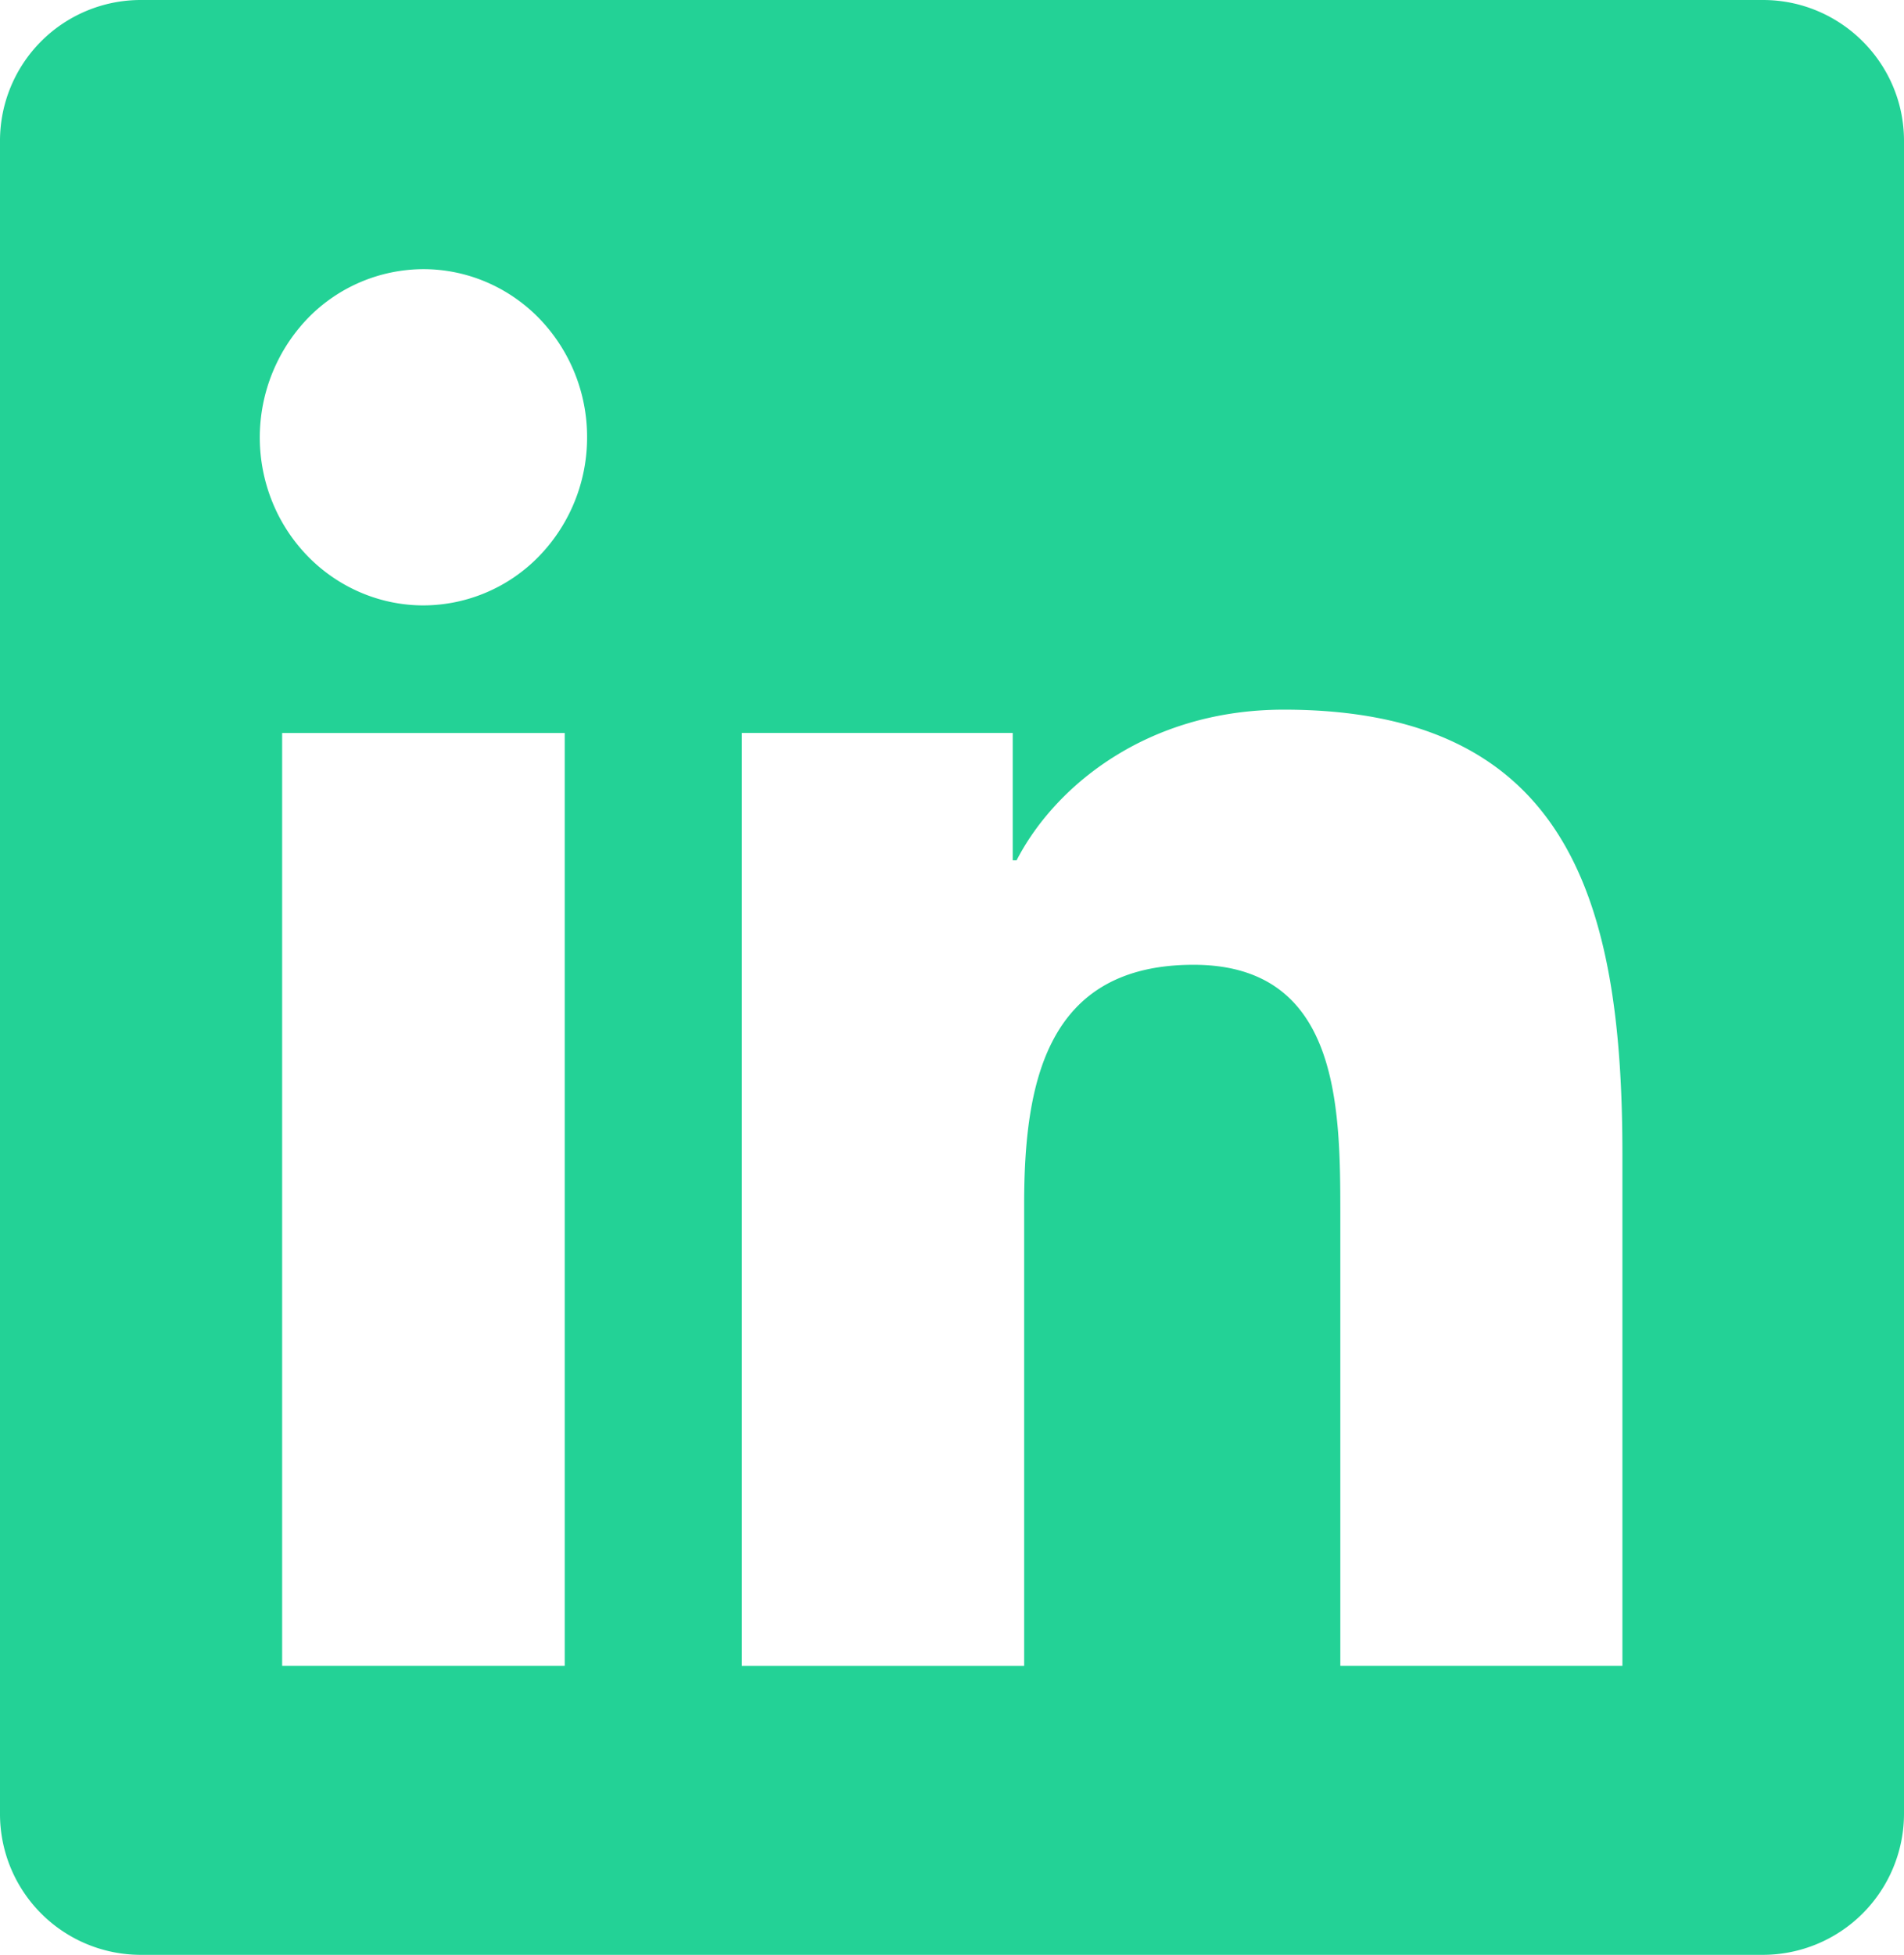
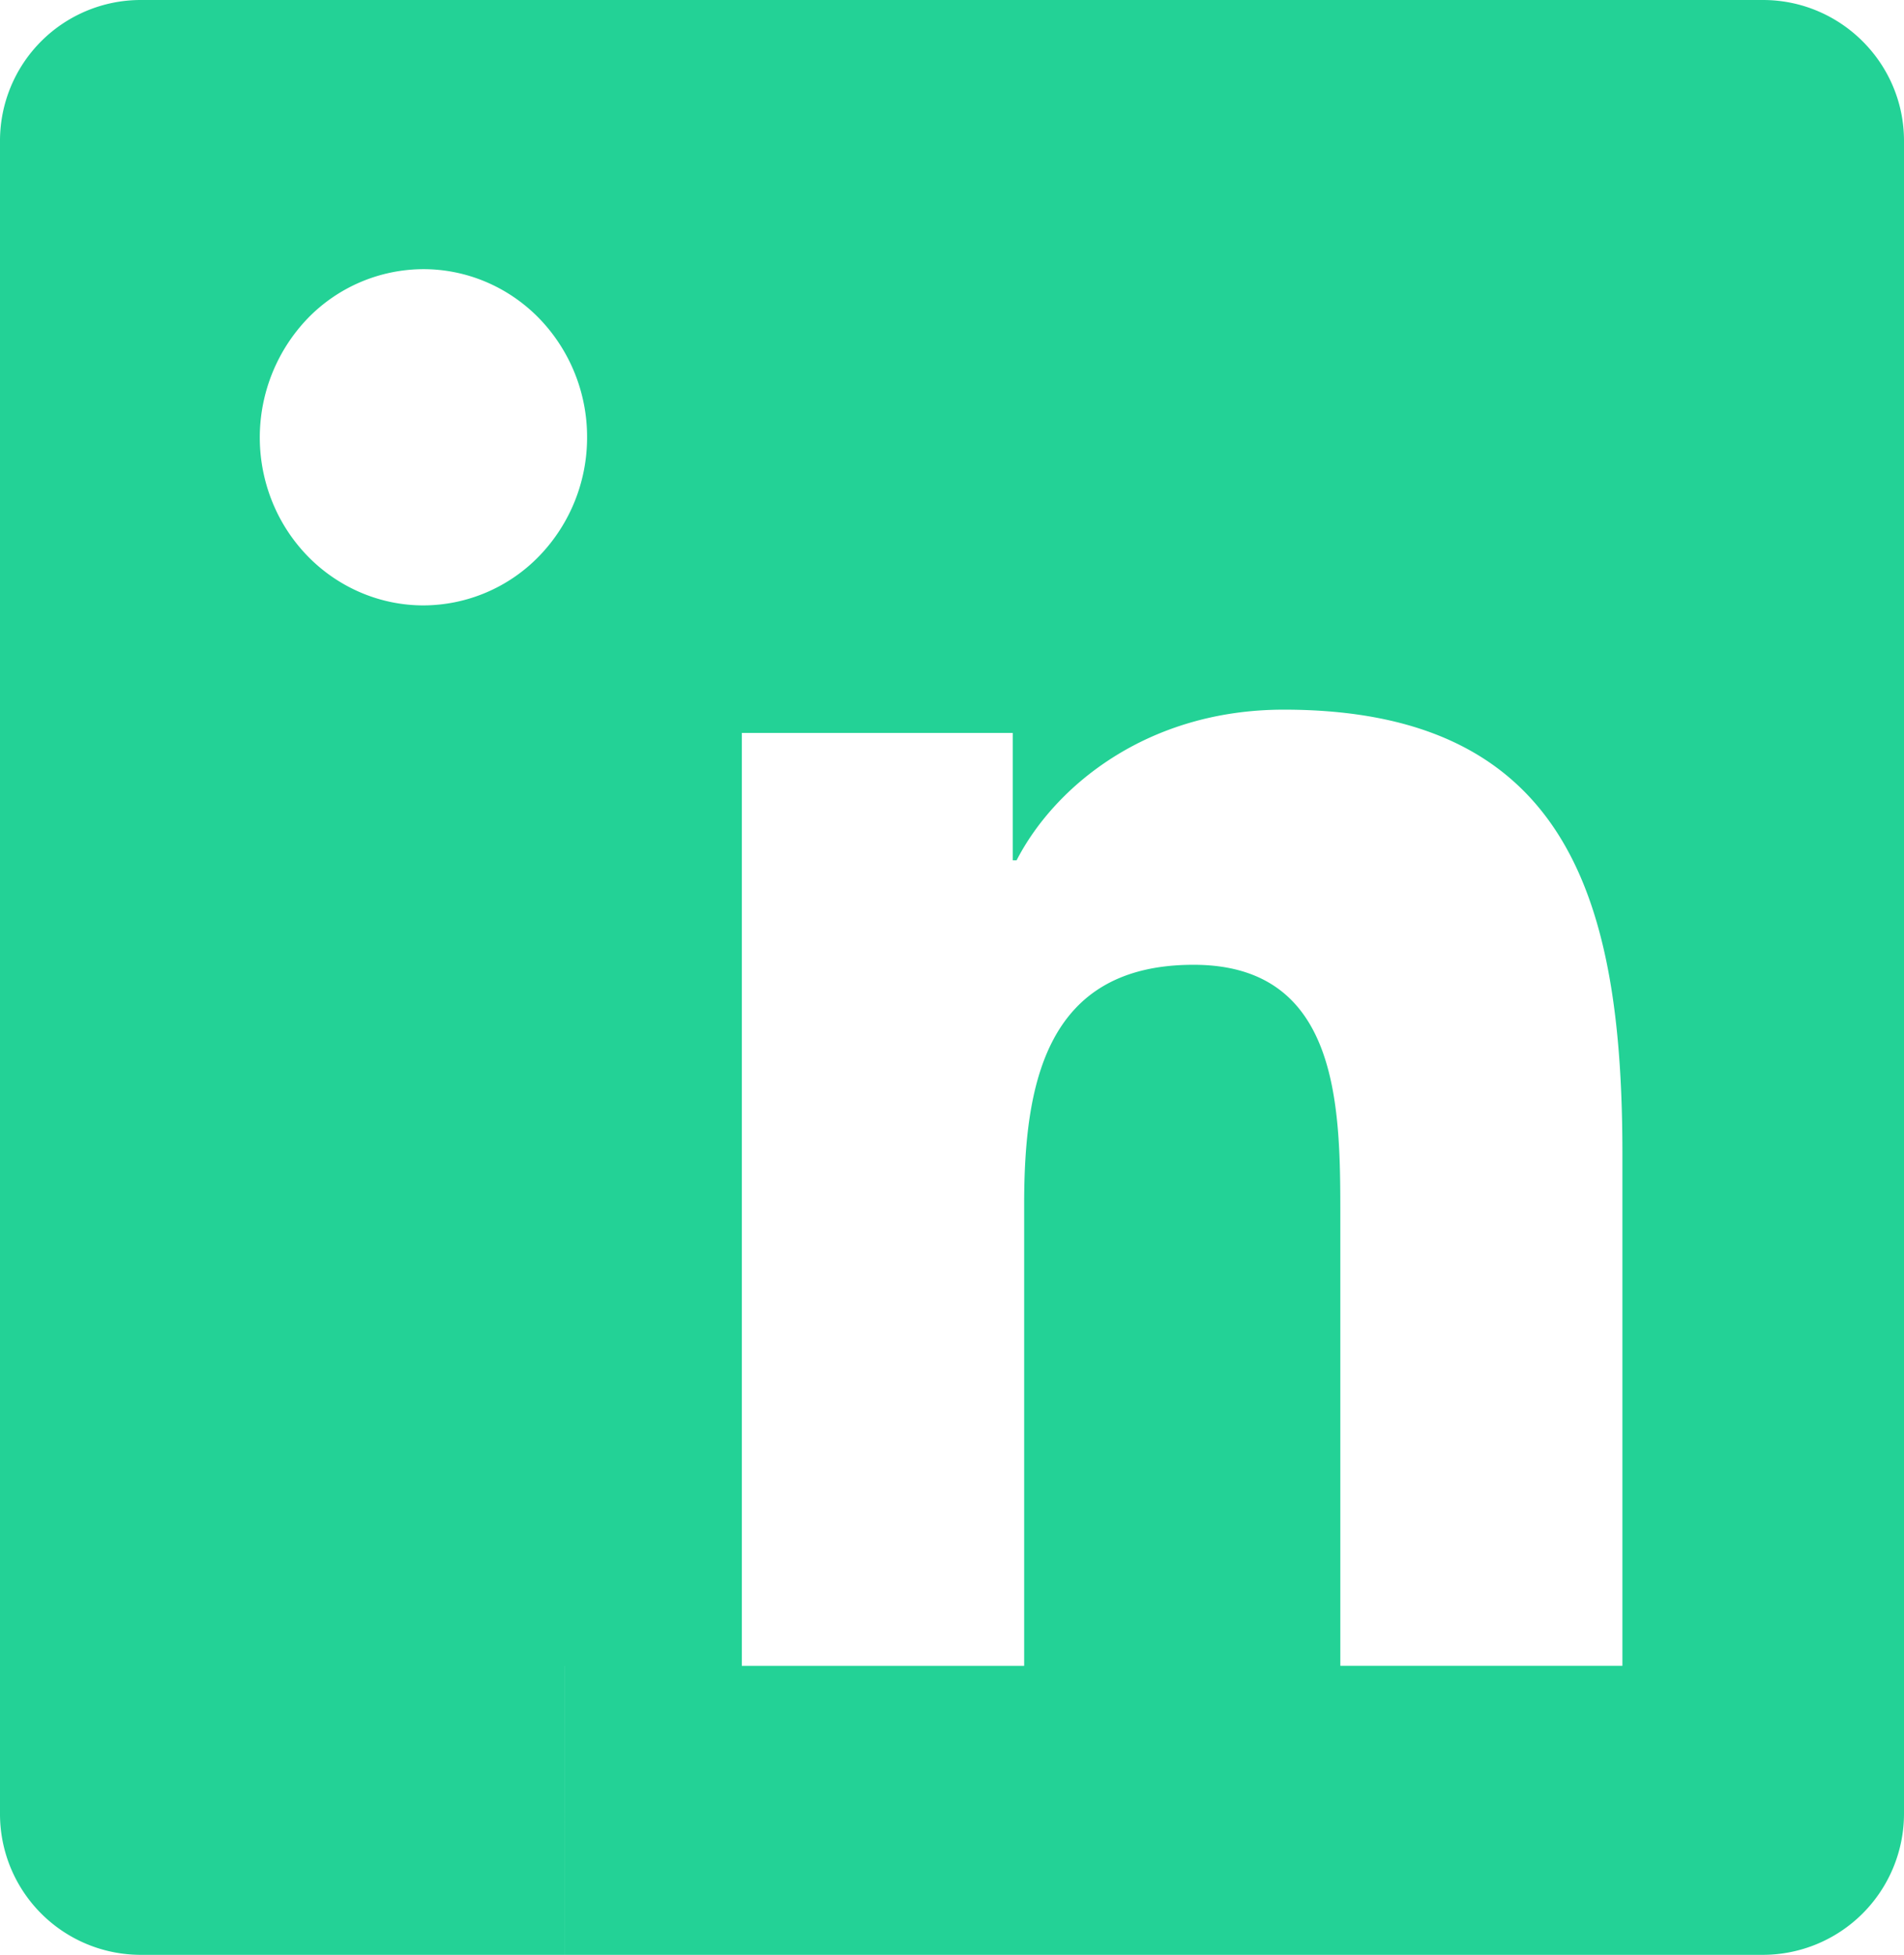
<svg xmlns="http://www.w3.org/2000/svg" width="38" height="39" fill="none">
-   <path fill="#23D296" d="M35.185 0H2.805A2.809 2.809 0 0 0 0 2.81v33.376A2.81 2.81 0 0 0 2.805 39h32.38A2.818 2.818 0 0 0 38 36.186V2.81C38 1.26 36.735 0 35.185 0ZM11.27 33.233H5.631v-18.61h5.64v18.61ZM8.45 12.078c-.428 0-.853-.087-1.25-.256a3.262 3.262 0 0 1-1.06-.727 3.359 3.359 0 0 1-.708-1.089 3.43 3.43 0 0 1 .709-3.654 3.225 3.225 0 0 1 2.31-.982c.866 0 1.697.353 2.31.982a3.4 3.4 0 0 1 .956 2.37 3.4 3.4 0 0 1-.956 2.372 3.227 3.227 0 0 1-2.31.984Zm23.93 21.155h-5.63v-9.05c0-2.159-.042-4.935-2.93-4.935-2.934 0-3.38 2.351-3.38 4.779v9.207h-5.635V14.622h5.407v2.542h.077c.753-1.463 2.592-3.006 5.334-3.006 5.703 0 6.757 3.854 6.757 8.867v10.208Z" />
+   <path fill="#23D296" d="M35.185 0H2.805A2.809 2.809 0 0 0 0 2.81v33.376A2.81 2.81 0 0 0 2.805 39h32.38A2.818 2.818 0 0 0 38 36.186V2.81C38 1.26 36.735 0 35.185 0ZM11.27 33.233H5.631h5.64v18.61ZM8.45 12.078c-.428 0-.853-.087-1.25-.256a3.262 3.262 0 0 1-1.06-.727 3.359 3.359 0 0 1-.708-1.089 3.43 3.43 0 0 1 .709-3.654 3.225 3.225 0 0 1 2.31-.982c.866 0 1.697.353 2.31.982a3.4 3.4 0 0 1 .956 2.37 3.4 3.4 0 0 1-.956 2.372 3.227 3.227 0 0 1-2.31.984Zm23.93 21.155h-5.63v-9.05c0-2.159-.042-4.935-2.93-4.935-2.934 0-3.38 2.351-3.38 4.779v9.207h-5.635V14.622h5.407v2.542h.077c.753-1.463 2.592-3.006 5.334-3.006 5.703 0 6.757 3.854 6.757 8.867v10.208Z" />
</svg>